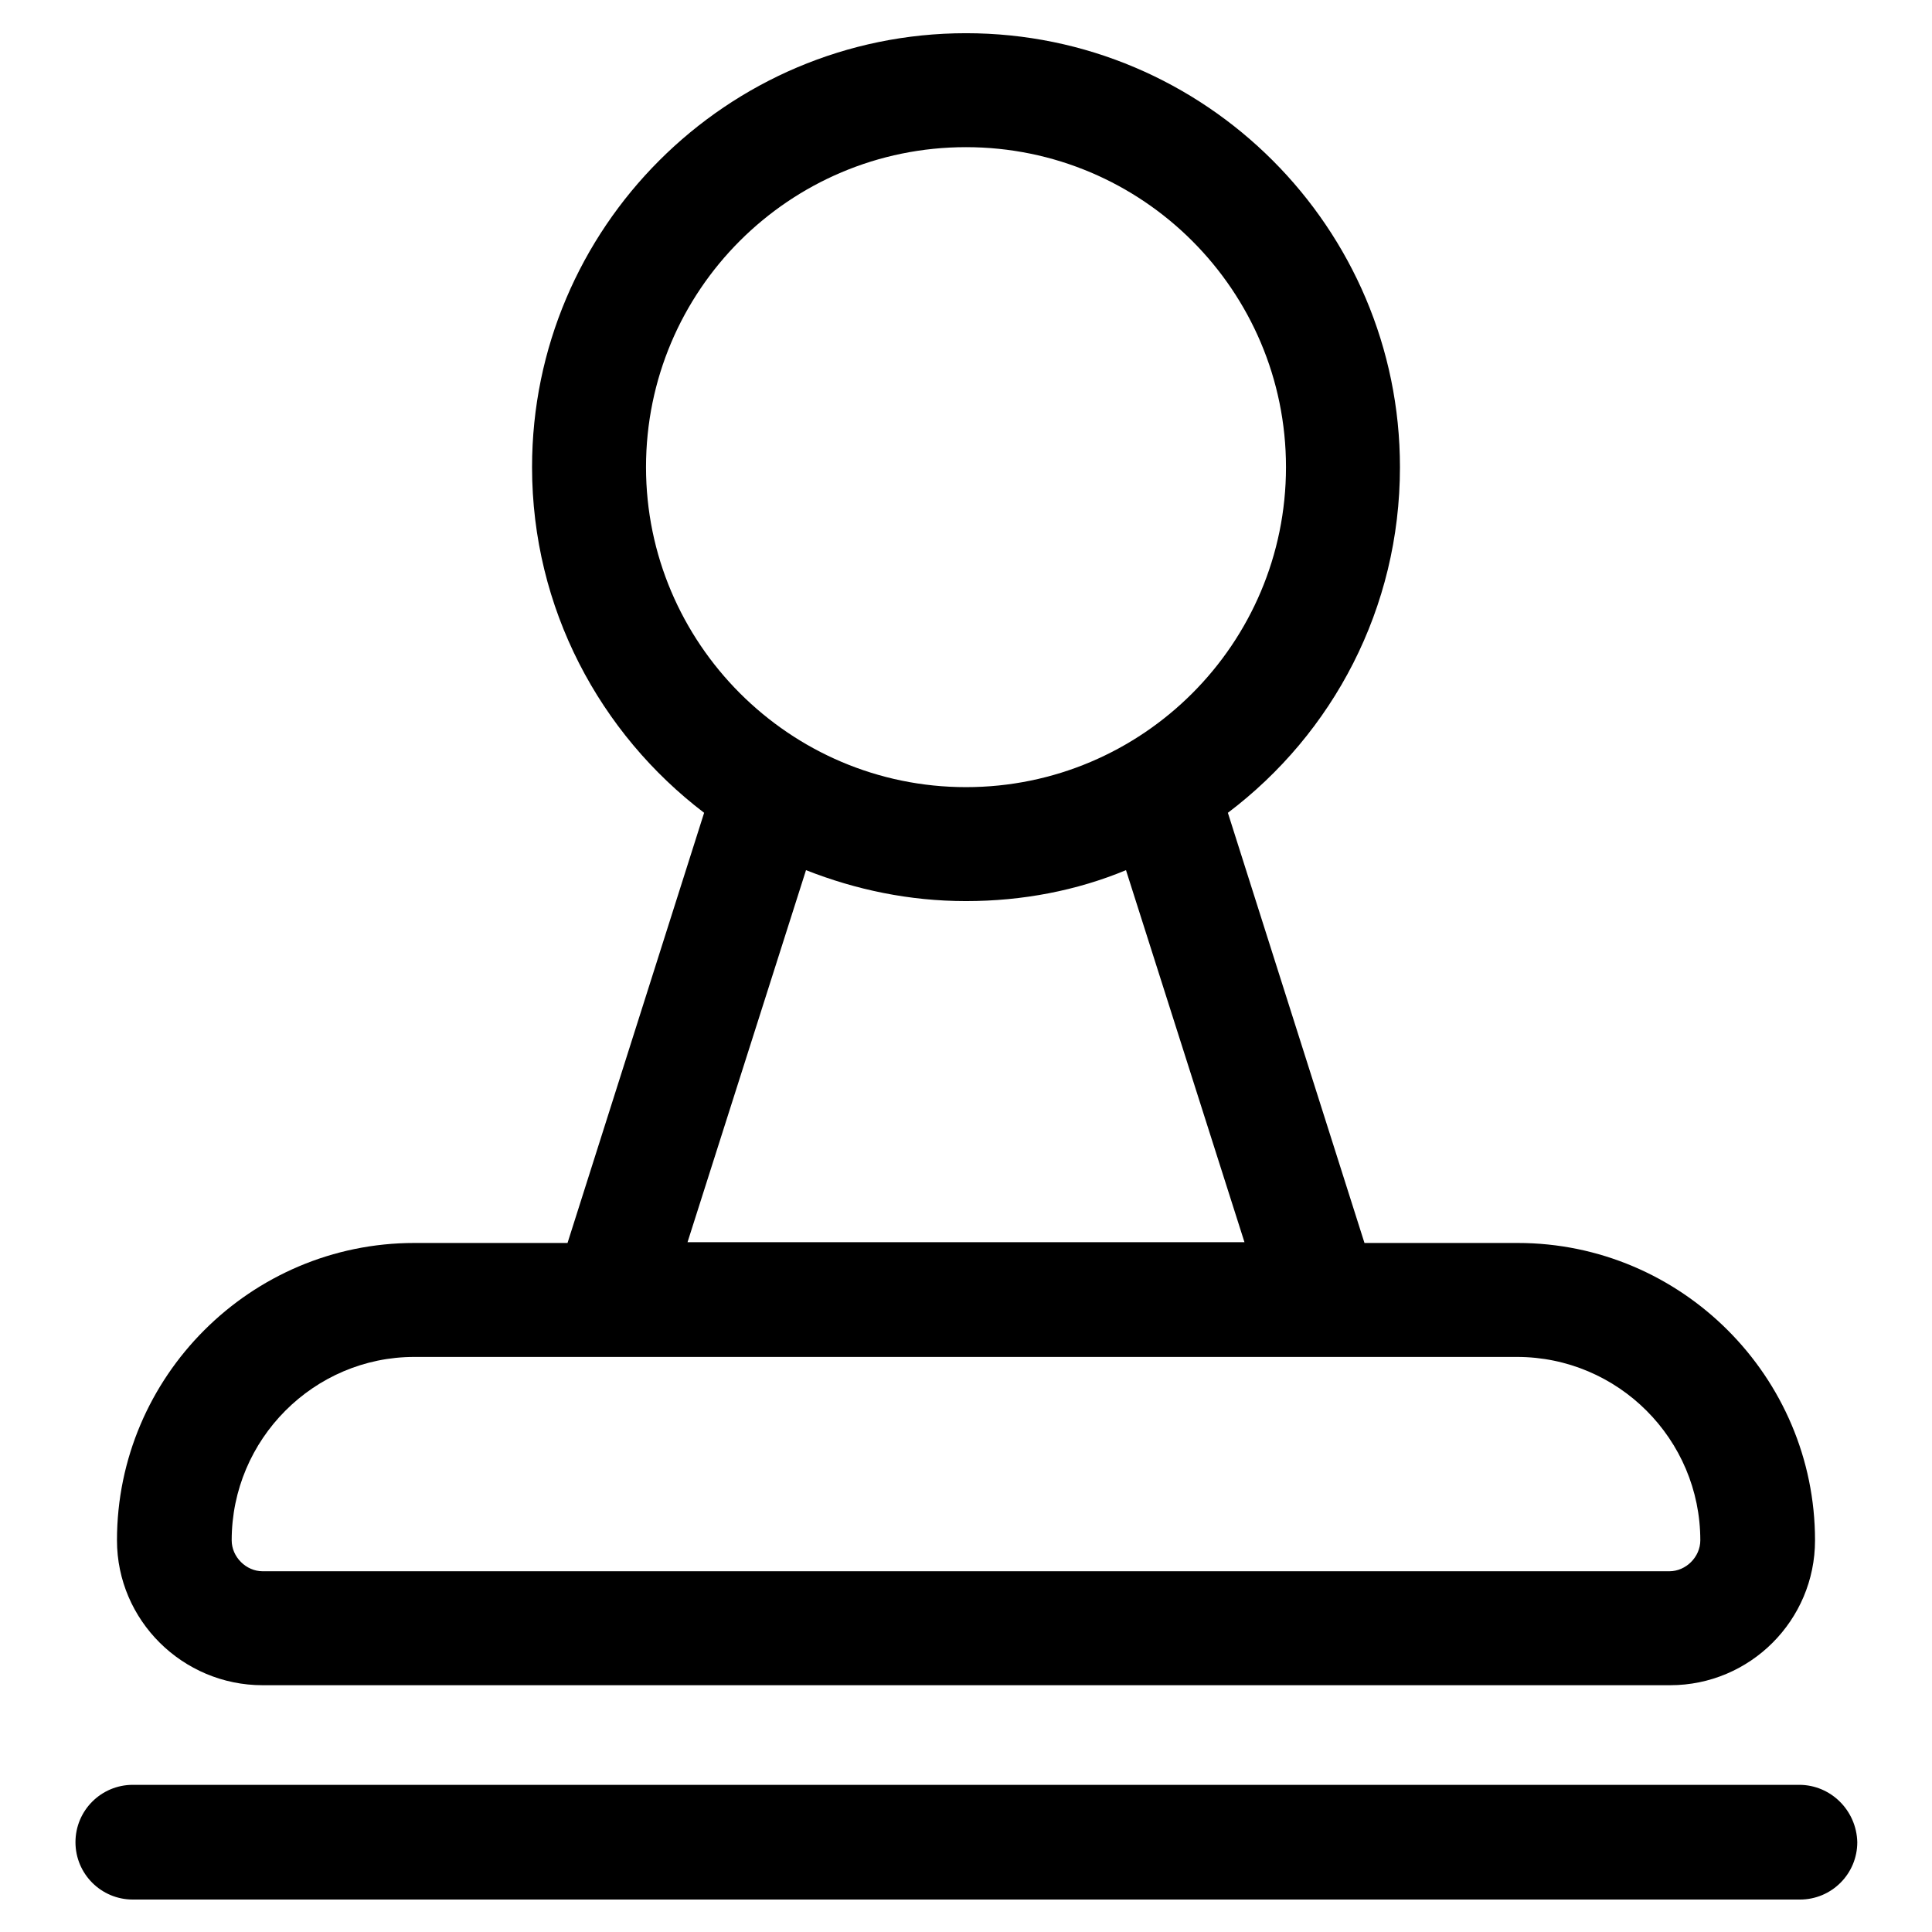
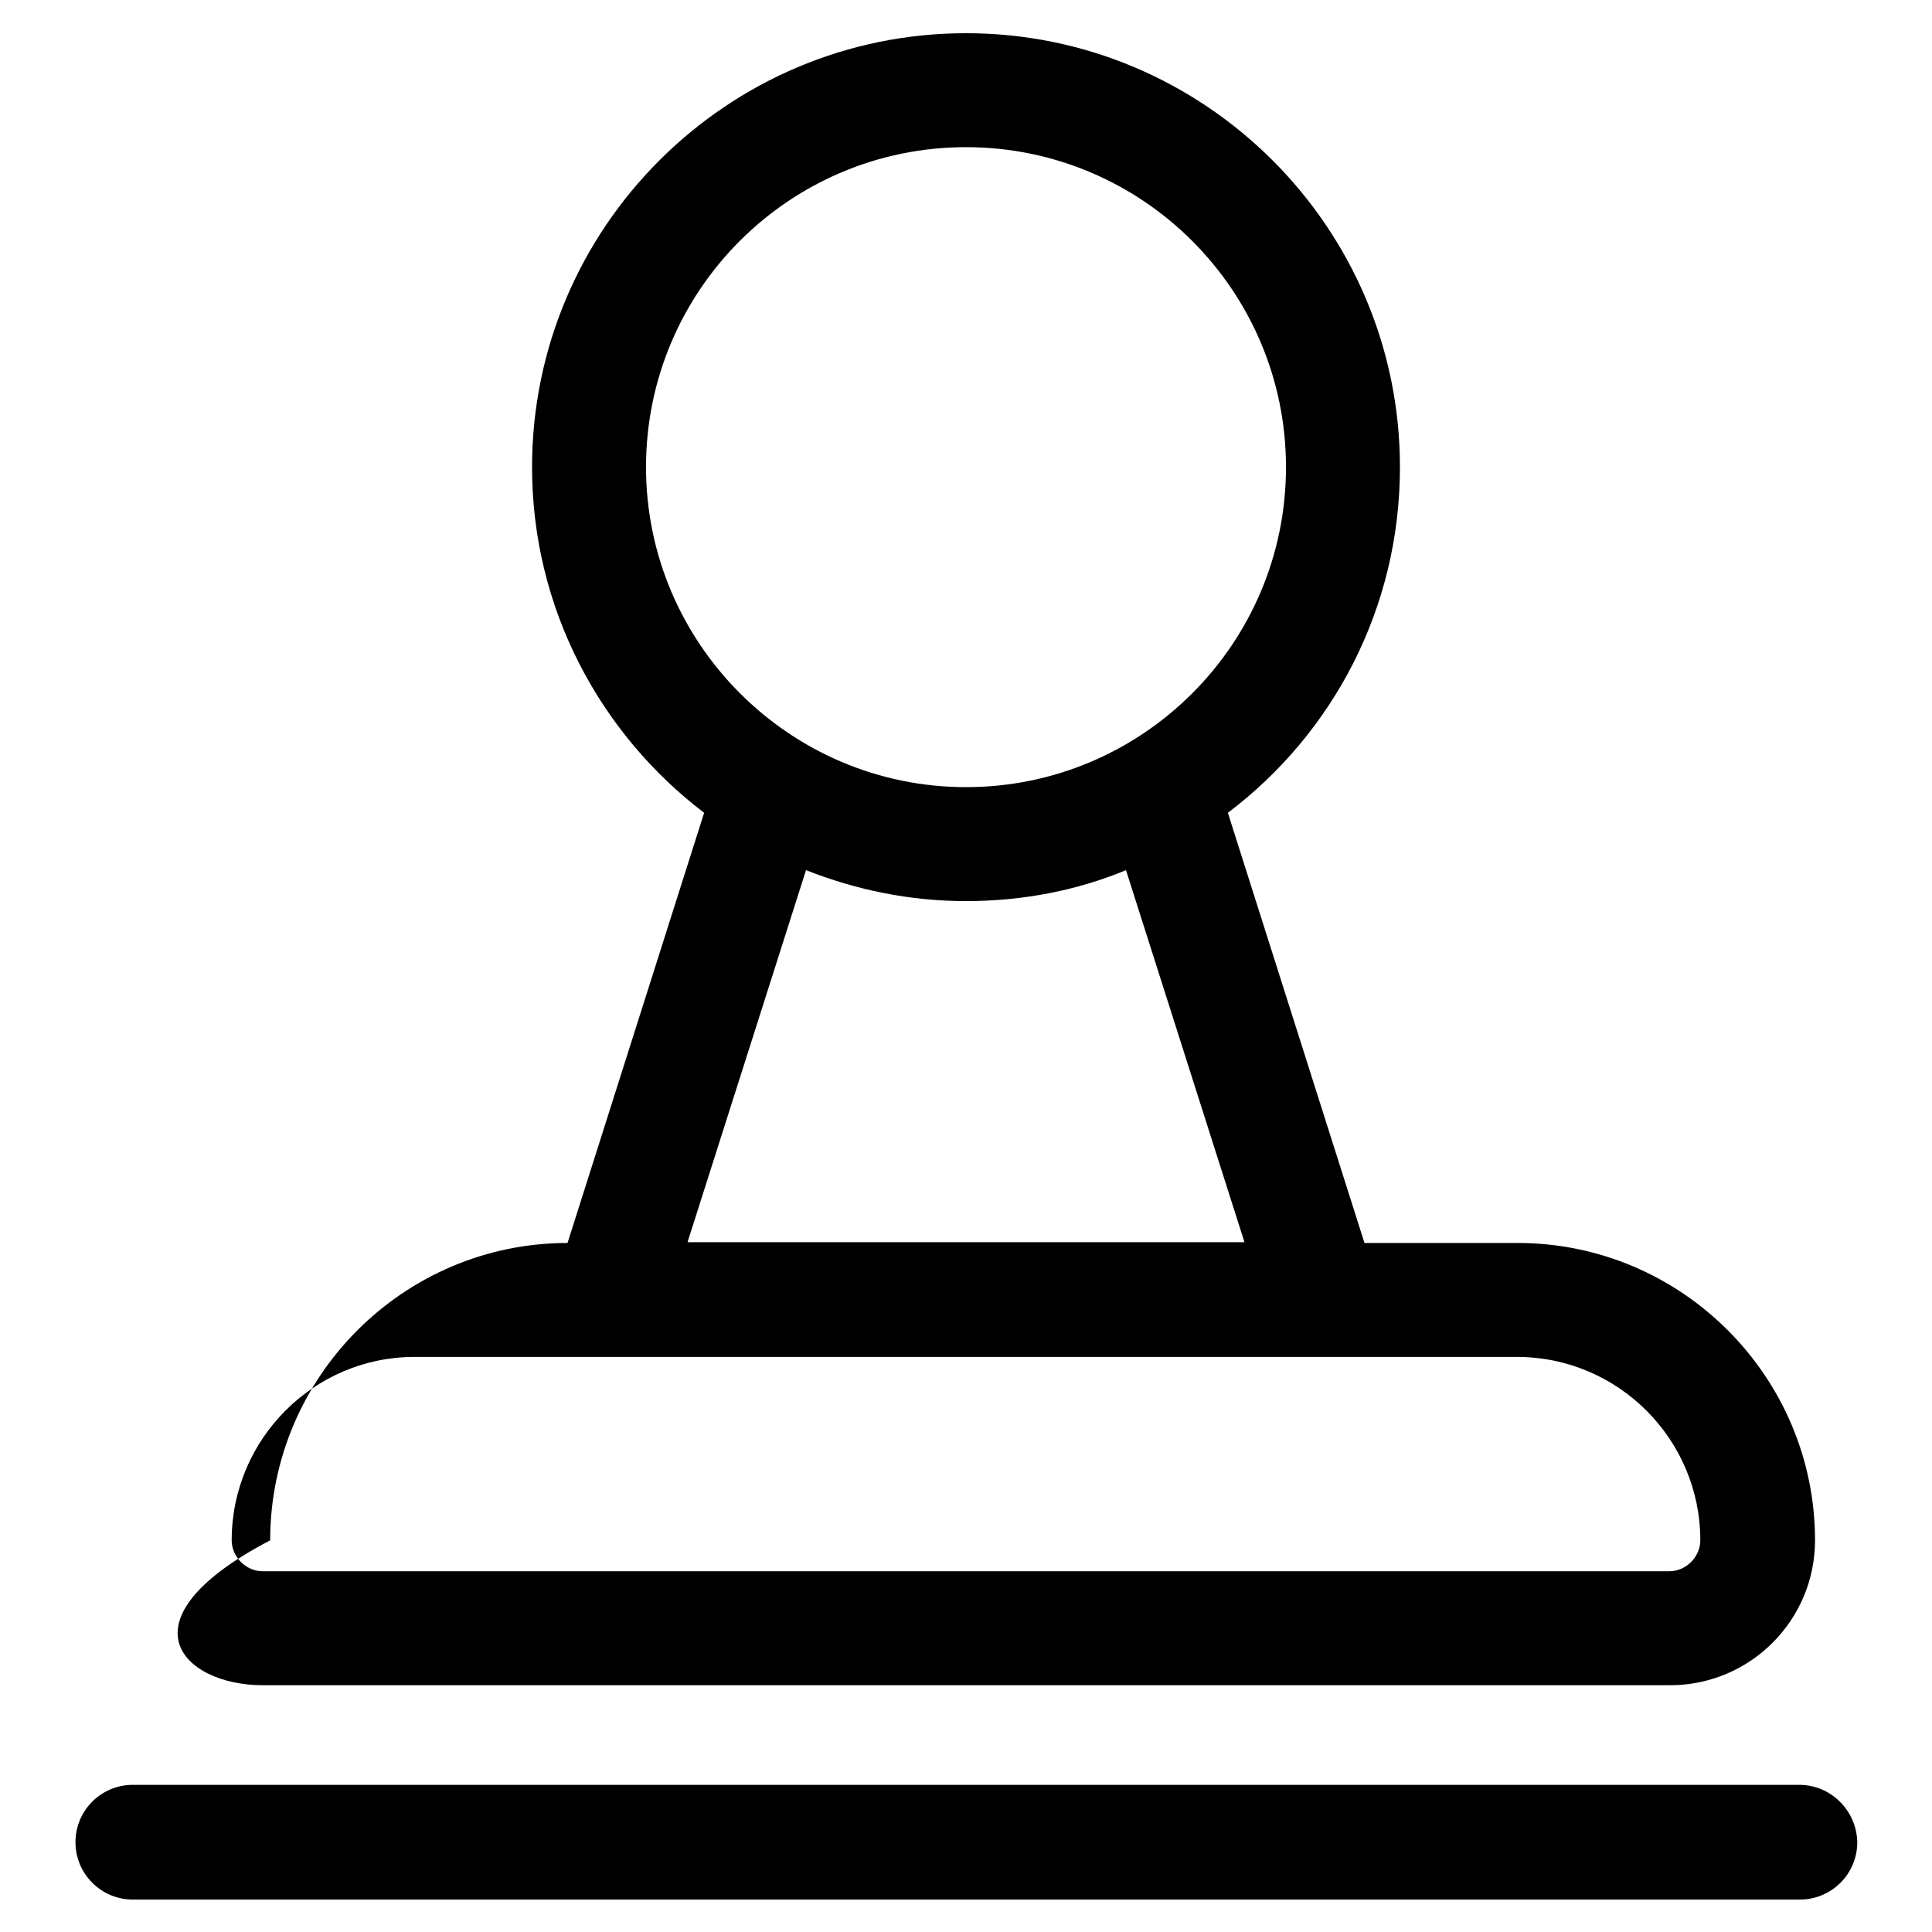
<svg xmlns="http://www.w3.org/2000/svg" version="1.1" x="0px" y="0px" viewBox="0 0 256 256" enable-background="new 0 0 256 256" xml:space="preserve">
  <g>
-     <path fill="#000000" d="M34.8,223.3h186.5c10.6,0,19.2-8.6,19.2-19.2c0-21.7-17.7-39.4-39.4-39.4h-20.3l-18.1-57 c13.9-10.5,22.8-27.1,22.8-45.8c0-31.7-25.8-57.5-57.5-57.5c-31.7,0-57.5,25.8-57.5,57.5c0,18.7,9,35.3,22.8,45.8l-18.1,57H54.9 c-21.7,0-39.4,17.7-39.4,39.4C15.5,214.7,24.2,223.3,34.8,223.3z M85.6,61.9c0-23.4,19-42.4,42.4-42.4c23.4,0,42.4,19,42.4,42.4 c0,23.4-19,42.4-42.4,42.4C104.6,104.3,85.6,85.2,85.6,61.9z M106.8,115.3c6.6,2.6,13.7,4.1,21.2,4.1s14.7-1.4,21.2-4.1l15.7,49.3 H91.1L106.8,115.3z M54.9,179.8h146.1c13.4,0,24.3,10.9,24.3,24.3c0,2.2-1.9,4.1-4.1,4.1H34.8c-2.2,0-4.1-1.9-4.1-4.1 C30.7,190.7,41.6,179.8,54.9,179.8z M238.4,236.5H17.6c-4.2,0-7.6,3.4-7.6,7.6c0,4.2,3.4,7.6,7.6,7.6h220.9c4.2,0,7.6-3.4,7.6-7.6 C246,239.9,242.6,236.5,238.4,236.5L238.4,236.5z" />
+     <path fill="#000000" d="M34.8,223.3h186.5c10.6,0,19.2-8.6,19.2-19.2c0-21.7-17.7-39.4-39.4-39.4h-20.3l-18.1-57 c13.9-10.5,22.8-27.1,22.8-45.8c0-31.7-25.8-57.5-57.5-57.5c-31.7,0-57.5,25.8-57.5,57.5c0,18.7,9,35.3,22.8,45.8l-18.1,57c-21.7,0-39.4,17.7-39.4,39.4C15.5,214.7,24.2,223.3,34.8,223.3z M85.6,61.9c0-23.4,19-42.4,42.4-42.4c23.4,0,42.4,19,42.4,42.4 c0,23.4-19,42.4-42.4,42.4C104.6,104.3,85.6,85.2,85.6,61.9z M106.8,115.3c6.6,2.6,13.7,4.1,21.2,4.1s14.7-1.4,21.2-4.1l15.7,49.3 H91.1L106.8,115.3z M54.9,179.8h146.1c13.4,0,24.3,10.9,24.3,24.3c0,2.2-1.9,4.1-4.1,4.1H34.8c-2.2,0-4.1-1.9-4.1-4.1 C30.7,190.7,41.6,179.8,54.9,179.8z M238.4,236.5H17.6c-4.2,0-7.6,3.4-7.6,7.6c0,4.2,3.4,7.6,7.6,7.6h220.9c4.2,0,7.6-3.4,7.6-7.6 C246,239.9,242.6,236.5,238.4,236.5L238.4,236.5z" />
  </g>
</svg>